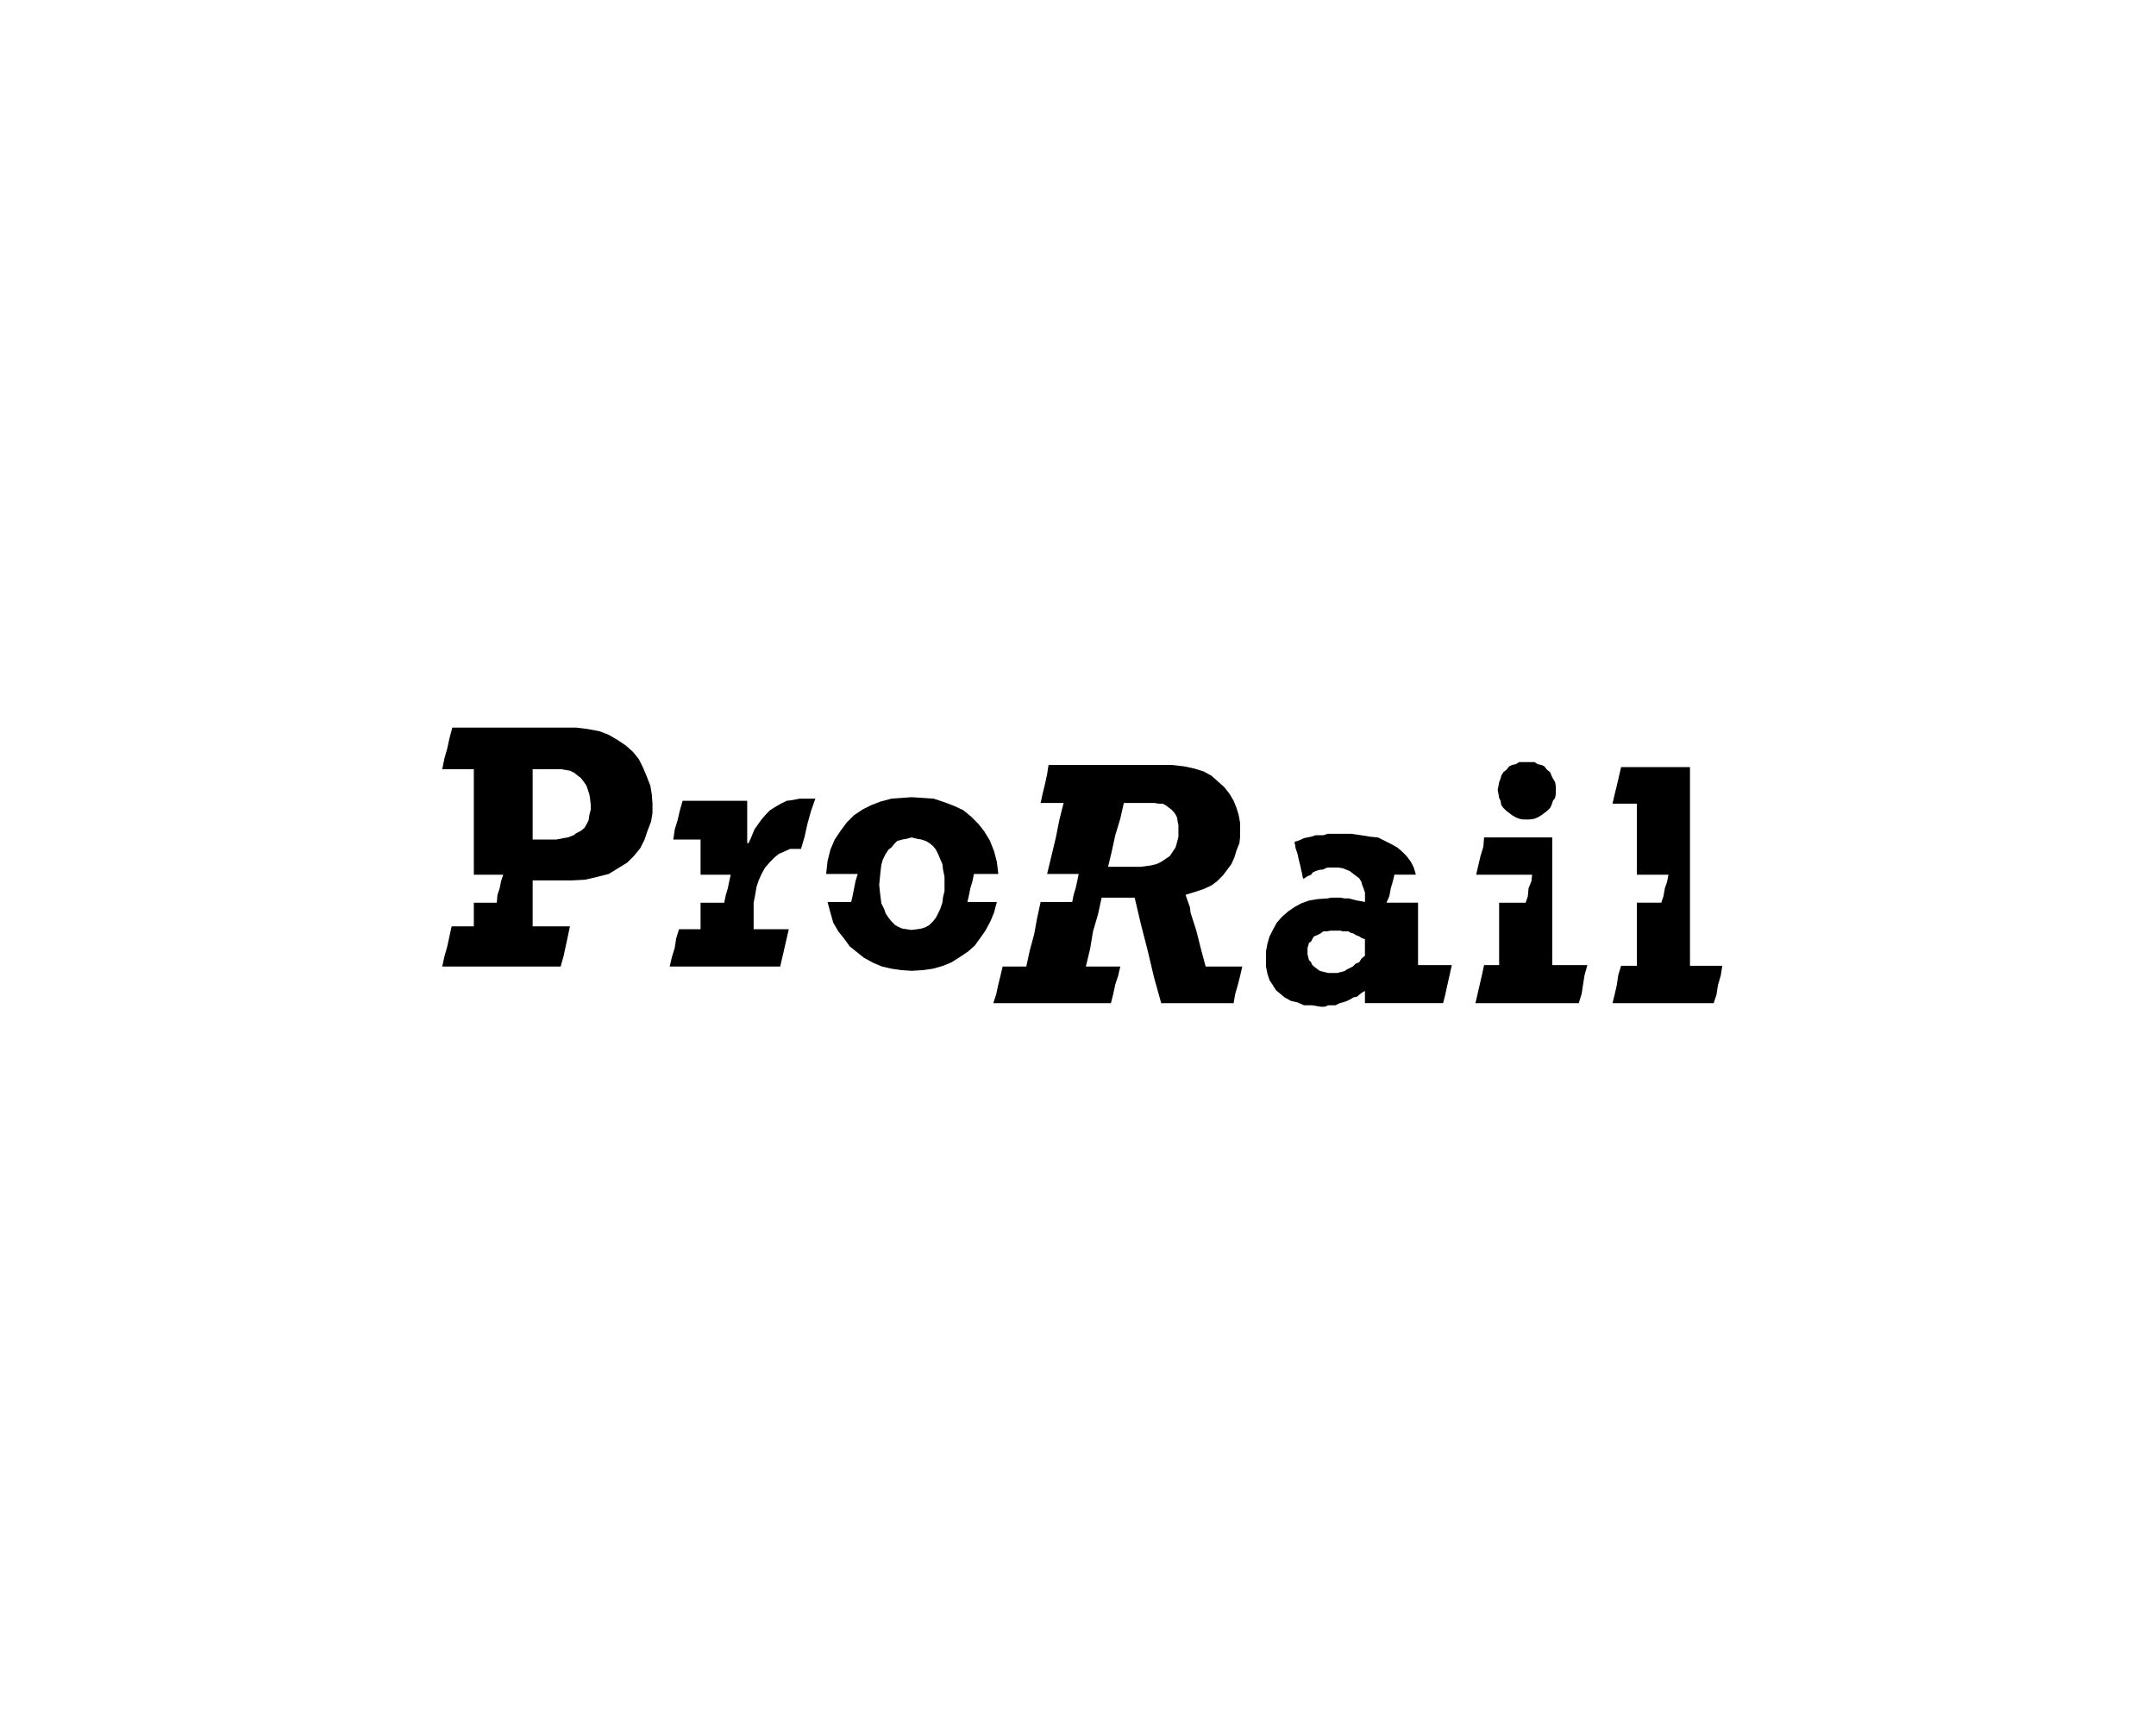
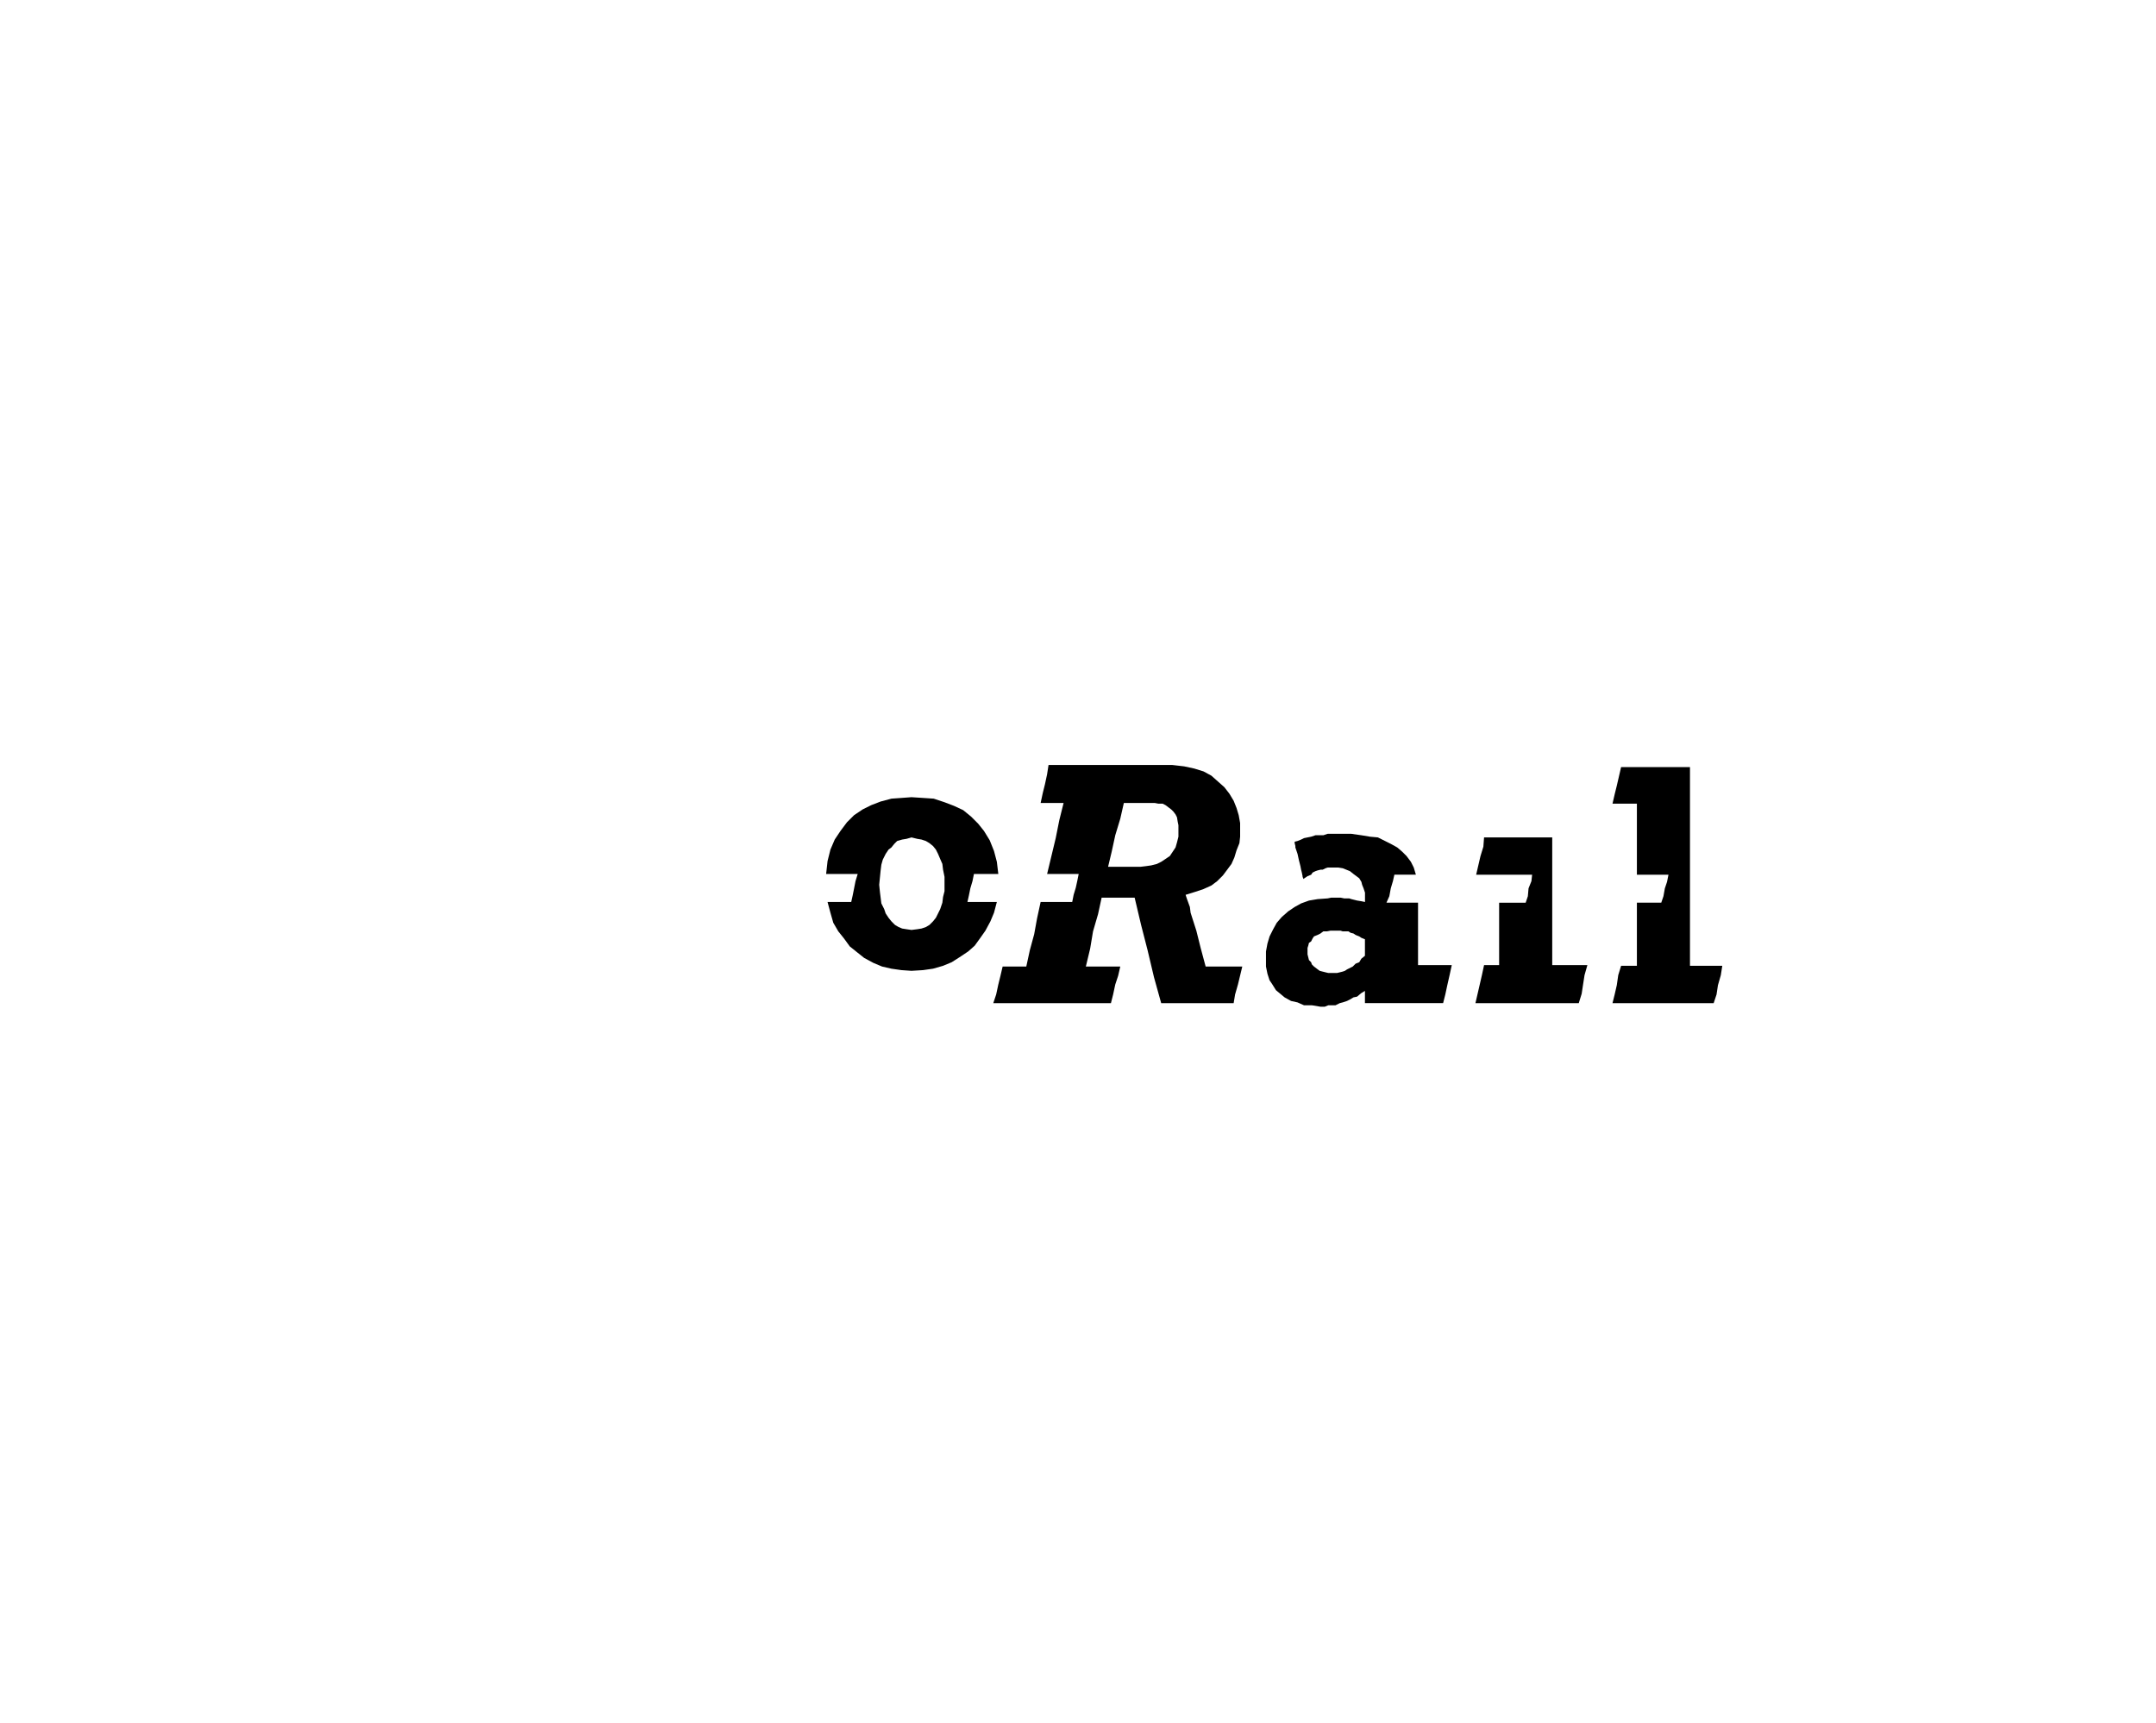
<svg xmlns="http://www.w3.org/2000/svg" width="264" height="211" viewBox="0 0 264 211" fill="none">
  <rect width="264" height="211" fill="white" />
-   <path d="M147.631 118.358L147.018 116.073L146.491 113.964L145.788 111.77L145.7 111.067L145.348 110.097L145.175 109.575L146.318 109.221L147.37 108.869L148.337 108.431L149.04 107.902L149.743 107.201L150.27 106.498L150.795 105.792L151.147 105.001L151.413 104.125L151.765 103.246L151.853 102.455V100.785L151.677 99.818L151.413 98.942L151.061 98.06L150.534 97.184L149.919 96.393L149.128 95.69L148.337 94.987L147.37 94.462L146.227 94.108L144.997 93.844L143.506 93.671H128.393L128.217 94.811L127.953 96.039L127.689 97.097L127.425 98.327H130.236L129.711 100.433L129.272 102.63L128.217 107.023H132.084L131.906 107.902L131.732 108.693L131.466 109.574L131.292 110.448H127.425L126.986 112.469L126.634 114.403L126.107 116.337L125.668 118.358H122.771L122.504 119.498L122.243 120.553L121.979 121.783L121.627 122.838H136.033L136.3 121.783L136.564 120.553L136.913 119.498L137.177 118.358H132.961L133.488 116.164L133.84 114.052L134.455 111.943L134.894 109.924H138.937L139.725 113.261L140.516 116.337L141.307 119.674L142.186 122.838H151.06L151.234 121.783L151.586 120.553L151.852 119.498L152.116 118.358H147.631ZM138.847 106.144H135.683L136.125 104.298L136.564 102.279L137.176 100.26L137.615 98.326H141.394L141.831 98.411H142.361L142.713 98.59L143.062 98.851L143.414 99.118L143.681 99.382L143.945 99.731L144.121 100.083L144.206 100.61L144.297 101.052V102.455L144.121 103.158L143.945 103.773L143.242 104.828L142.715 105.18L142.188 105.532L141.661 105.793L140.958 105.972L140.343 106.06L139.64 106.145H138.847" fill="black" />
+   <path d="M147.631 118.358L147.018 116.073L146.491 113.964L145.788 111.77L145.7 111.067L145.348 110.097L145.175 109.575L146.318 109.221L147.37 108.869L148.337 108.431L149.04 107.902L149.743 107.201L150.27 106.498L150.795 105.792L151.147 105.001L151.413 104.125L151.765 103.246L151.853 102.455V100.785L151.677 99.818L151.413 98.942L151.061 98.06L150.534 97.184L149.919 96.393L149.128 95.69L148.337 94.987L147.37 94.462L146.227 94.108L144.997 93.844L143.506 93.671H128.393L128.217 94.811L127.953 96.039L127.689 97.097L127.425 98.327H130.236L129.711 100.433L129.272 102.63L128.217 107.023H132.084L131.906 107.902L131.732 108.693L131.466 109.574L131.292 110.448H127.425L126.986 112.469L126.634 114.403L126.107 116.337L125.668 118.358H122.771L122.504 119.498L122.243 120.553L121.979 121.783L121.627 122.838H136.033L136.3 121.783L136.564 120.553L136.913 119.498L137.177 118.358H132.961L133.488 116.164L133.84 114.052L134.455 111.943L134.894 109.924H138.937L139.725 113.261L140.516 116.337L141.307 119.674L142.186 122.838H151.06L151.234 121.783L151.586 120.553L152.116 118.358H147.631ZM138.847 106.144H135.683L136.125 104.298L136.564 102.279L137.176 100.26L137.615 98.326H141.394L141.831 98.411H142.361L142.713 98.59L143.062 98.851L143.414 99.118L143.681 99.382L143.945 99.731L144.121 100.083L144.206 100.61L144.297 101.052V102.455L144.121 103.158L143.945 103.773L143.242 104.828L142.715 105.18L142.188 105.532L141.661 105.793L140.958 105.972L140.343 106.06L139.64 106.145H138.847" fill="black" />
  <path d="M119.258 107.022H122.243L122.064 105.53L121.715 104.209L121.188 102.893L120.488 101.753L119.782 100.871L118.906 99.992L117.936 99.201L116.796 98.674L115.653 98.237L114.335 97.798L113.017 97.71L111.613 97.619L110.383 97.71L109.153 97.798L107.835 98.15L106.692 98.589L105.637 99.113L104.585 99.819L103.706 100.695L102.915 101.753L102.212 102.805L101.685 104.035L101.333 105.442L101.159 107.022H105.024L104.757 107.901L104.584 108.78L104.408 109.659L104.232 110.45H101.332L101.684 111.768L102.036 112.998L102.651 114.05L103.354 114.929L104.057 115.896L104.936 116.599L105.812 117.299L106.958 117.917L108.01 118.356L109.153 118.62L110.383 118.796L111.613 118.881L113.017 118.796L114.247 118.62L115.475 118.268L116.533 117.829L117.497 117.214L118.555 116.508L119.346 115.808L120.046 114.841L120.661 113.965L121.276 112.822L121.715 111.767L122.064 110.449H118.463L118.639 109.658L118.818 108.779L119.079 107.9L119.258 107.022ZM111.613 113.875L110.998 113.787L110.468 113.702L110.031 113.523L109.592 113.262L109.153 112.823L108.801 112.384L108.449 111.854L108.273 111.33L107.921 110.627L107.745 109.221L107.657 108.342L107.833 106.584L107.921 105.884L108.097 105.266L108.449 104.563L108.801 104.038L109.153 103.772L109.505 103.335L109.857 102.983L110.469 102.807L110.999 102.719L111.614 102.546L112.317 102.719L112.842 102.807L113.369 102.983L113.808 103.247L114.247 103.599L114.599 104.038L114.863 104.563L115.124 105.181L115.391 105.793L115.476 106.496L115.655 107.375V109.13L115.476 109.836L115.391 110.539L115.124 111.33L114.6 112.384L114.248 112.823L113.809 113.262L113.37 113.523L112.843 113.702L112.318 113.787L111.613 113.875Z" fill="black" />
-   <path d="M70.581 89.101H55.384L55.032 90.419L54.768 91.649L54.417 92.878L54.153 94.196H58.02V107.111H61.621L61.357 107.902L61.181 108.781L60.917 109.572L60.829 110.539H58.019V113.436H55.296L55.032 114.666L54.768 115.896L54.416 117.126L54.152 118.356H68.65L68.999 117.126L69.266 115.896L69.53 114.666L69.791 113.436H65.224V107.814H69.882L71.64 107.726L73.131 107.374L74.537 107.022L75.68 106.321L76.82 105.618L77.611 104.827L78.402 103.86L78.929 102.805L79.281 101.753L79.72 100.61L79.896 99.552V98.409L79.811 97.269L79.633 96.214L79.192 95.075L78.753 94.023L78.228 92.966L77.522 92.09L76.646 91.299L75.589 90.593L74.537 89.98L73.394 89.541L71.99 89.277L70.581 89.101ZM67.244 102.807H65.223V94.197H68.739L69.79 94.375L70.317 94.636L70.756 94.988L71.108 95.252L71.46 95.691L71.812 96.218L71.991 96.742L72.164 97.272L72.252 97.799L72.34 98.59V99.114L72.164 99.82L72.079 100.432L71.812 100.962L71.548 101.399L71.109 101.753L70.582 102.014L70.23 102.278L69.53 102.545L69 102.63L68.124 102.806L67.244 102.807Z" fill="black" />
-   <path d="M98.696 97.8H97.905L97.028 97.973L96.323 98.063L95.622 98.412L95.007 98.764L94.304 99.203L93.776 99.733L93.249 100.346L92.81 100.961L92.373 101.576L92.021 102.455L91.667 103.244H91.494V98.063H83.584L83.235 99.294L82.972 100.437L82.62 101.576L82.444 102.807H85.784V107.113H89.473L89.297 107.902L89.121 108.781L88.857 109.66L88.682 110.539H85.784V113.788H83.145L82.793 114.928L82.62 116.07L82.269 117.213L82.002 118.355H95.534L95.798 117.213L96.062 116.07L96.323 114.928L96.589 113.788H92.282V110.539L92.458 109.66L92.634 108.605L92.897 107.816L93.249 107.025L93.688 106.235L94.304 105.532L94.831 105.004L95.358 104.565L95.972 104.301L96.763 103.949H98.083L98.522 102.455L98.872 100.876L99.312 99.294L99.839 97.8H98.696Z" fill="black" />
  <path d="M173.375 107.111L173.114 106.235L172.762 105.529L172.232 104.826L171.705 104.301L171.093 103.774L170.302 103.335L169.599 102.983L168.72 102.544L167.753 102.456L166.698 102.28L165.468 102.104H162.57L162.04 102.28H161.076L160.549 102.456L160.11 102.544L159.673 102.632L159.319 102.808L158.882 102.984L158.528 103.072V103.245L158.616 103.597V103.775L158.883 104.567L159.056 105.358L159.235 106.058L159.32 106.497L159.408 106.849L159.499 107.289V107.379L159.584 107.553V107.641L160.111 107.289L160.55 107.113L160.726 106.849L161.078 106.676L161.342 106.585L161.694 106.497H161.958L162.31 106.321L162.574 106.236H163.892L164.417 106.321L165.298 106.675L165.737 107.026L166.089 107.288L166.439 107.552L166.703 107.991L166.791 108.343L166.967 108.782L167.143 109.309V110.452L166.704 110.361L166.179 110.276L165.827 110.188L165.473 110.1L165.209 110.012H164.596L164.157 109.921H163.014L162.575 110.012L161.345 110.1L160.29 110.276L159.323 110.625L158.532 111.064L157.744 111.594L156.95 112.294L156.338 112.997L155.899 113.788L155.457 114.667L155.196 115.546L155.017 116.513V118.356L155.196 119.235L155.45 120.025L155.804 120.555L156.241 121.255L156.771 121.694L157.298 122.133L158.089 122.572L158.88 122.748L159.671 123.1H160.635L161.69 123.276H162.217L162.656 123.1H163.533L164.062 122.836L164.412 122.748L164.941 122.572L165.293 122.396L165.732 122.132L166.171 122.044L166.696 121.605L167.135 121.341V122.835H176.709L176.976 121.783L177.24 120.553L177.501 119.41L177.768 118.18H173.637V110.536H169.77L170.122 109.745L170.301 108.778L170.562 107.899L170.741 107.108H173.375V107.111ZM167.138 117.04L166.699 117.392L166.435 117.831L165.996 118.004L165.644 118.356L164.943 118.708L164.679 118.884L164.413 118.975L164.063 119.063L163.711 119.148H162.656L162.304 119.063L161.952 118.975L161.598 118.884L161.246 118.623L160.897 118.356L160.633 118.092L160.545 117.831L160.281 117.564L160.193 117.212L160.105 116.863V116.072L160.193 115.808L160.281 115.456L160.545 115.28L160.721 114.928L160.897 114.664L161.336 114.488L161.688 114.312L162.037 114.048H162.479L162.918 113.963H164.148L164.41 114.048H165.113L165.379 114.224L165.731 114.312L165.993 114.488L166.432 114.664L166.696 114.84L167.135 115.016V117.04" fill="black" />
-   <path d="M186.993 100.345H187.345L187.875 100.26L188.312 100.081L188.748 99.82L189.103 99.554L189.454 99.29L189.806 98.941L189.979 98.59L190.157 98.06L190.421 97.708L190.509 97.184V96.305L190.421 95.777L190.157 95.338L189.979 94.986L189.806 94.547L189.454 94.283L189.103 93.844L188.748 93.67L188.312 93.58L187.875 93.319H186.029L185.59 93.58L185.149 93.67L184.798 93.844L184.446 94.283L184.093 94.547L183.831 94.986L183.741 95.338L183.567 95.777L183.479 96.305L183.39 96.744L183.479 97.184L183.567 97.708L183.741 98.06L183.831 98.59L184.093 98.941L184.446 99.29L184.798 99.554L185.149 99.82L185.59 100.081L186.029 100.26L186.466 100.345H186.993Z" fill="black" />
  <path d="M190.069 118.183V102.543H181.722L181.637 103.683L181.285 104.826L181.019 105.968L180.755 107.111H187.608L187.521 107.902L187.169 108.781L187.084 109.748L186.817 110.539H183.567V118.183H181.722L181.458 119.413L180.931 121.695L180.667 122.838H193.318L193.673 121.695L193.846 120.556L194.024 119.413L194.373 118.183H190.069Z" fill="black" />
  <path d="M206.937 118.268V93.933H198.502L197.975 96.215L197.713 97.272L197.449 98.415H200.436V107.111H204.303L204.127 107.99L203.86 108.781L203.688 109.745L203.421 110.536H200.436V118.268H198.502L198.152 119.413L197.975 120.641L197.713 121.783L197.449 122.838H209.837L210.188 121.783L210.361 120.641L210.713 119.413L210.892 118.268H206.937Z" fill="black" />
</svg>